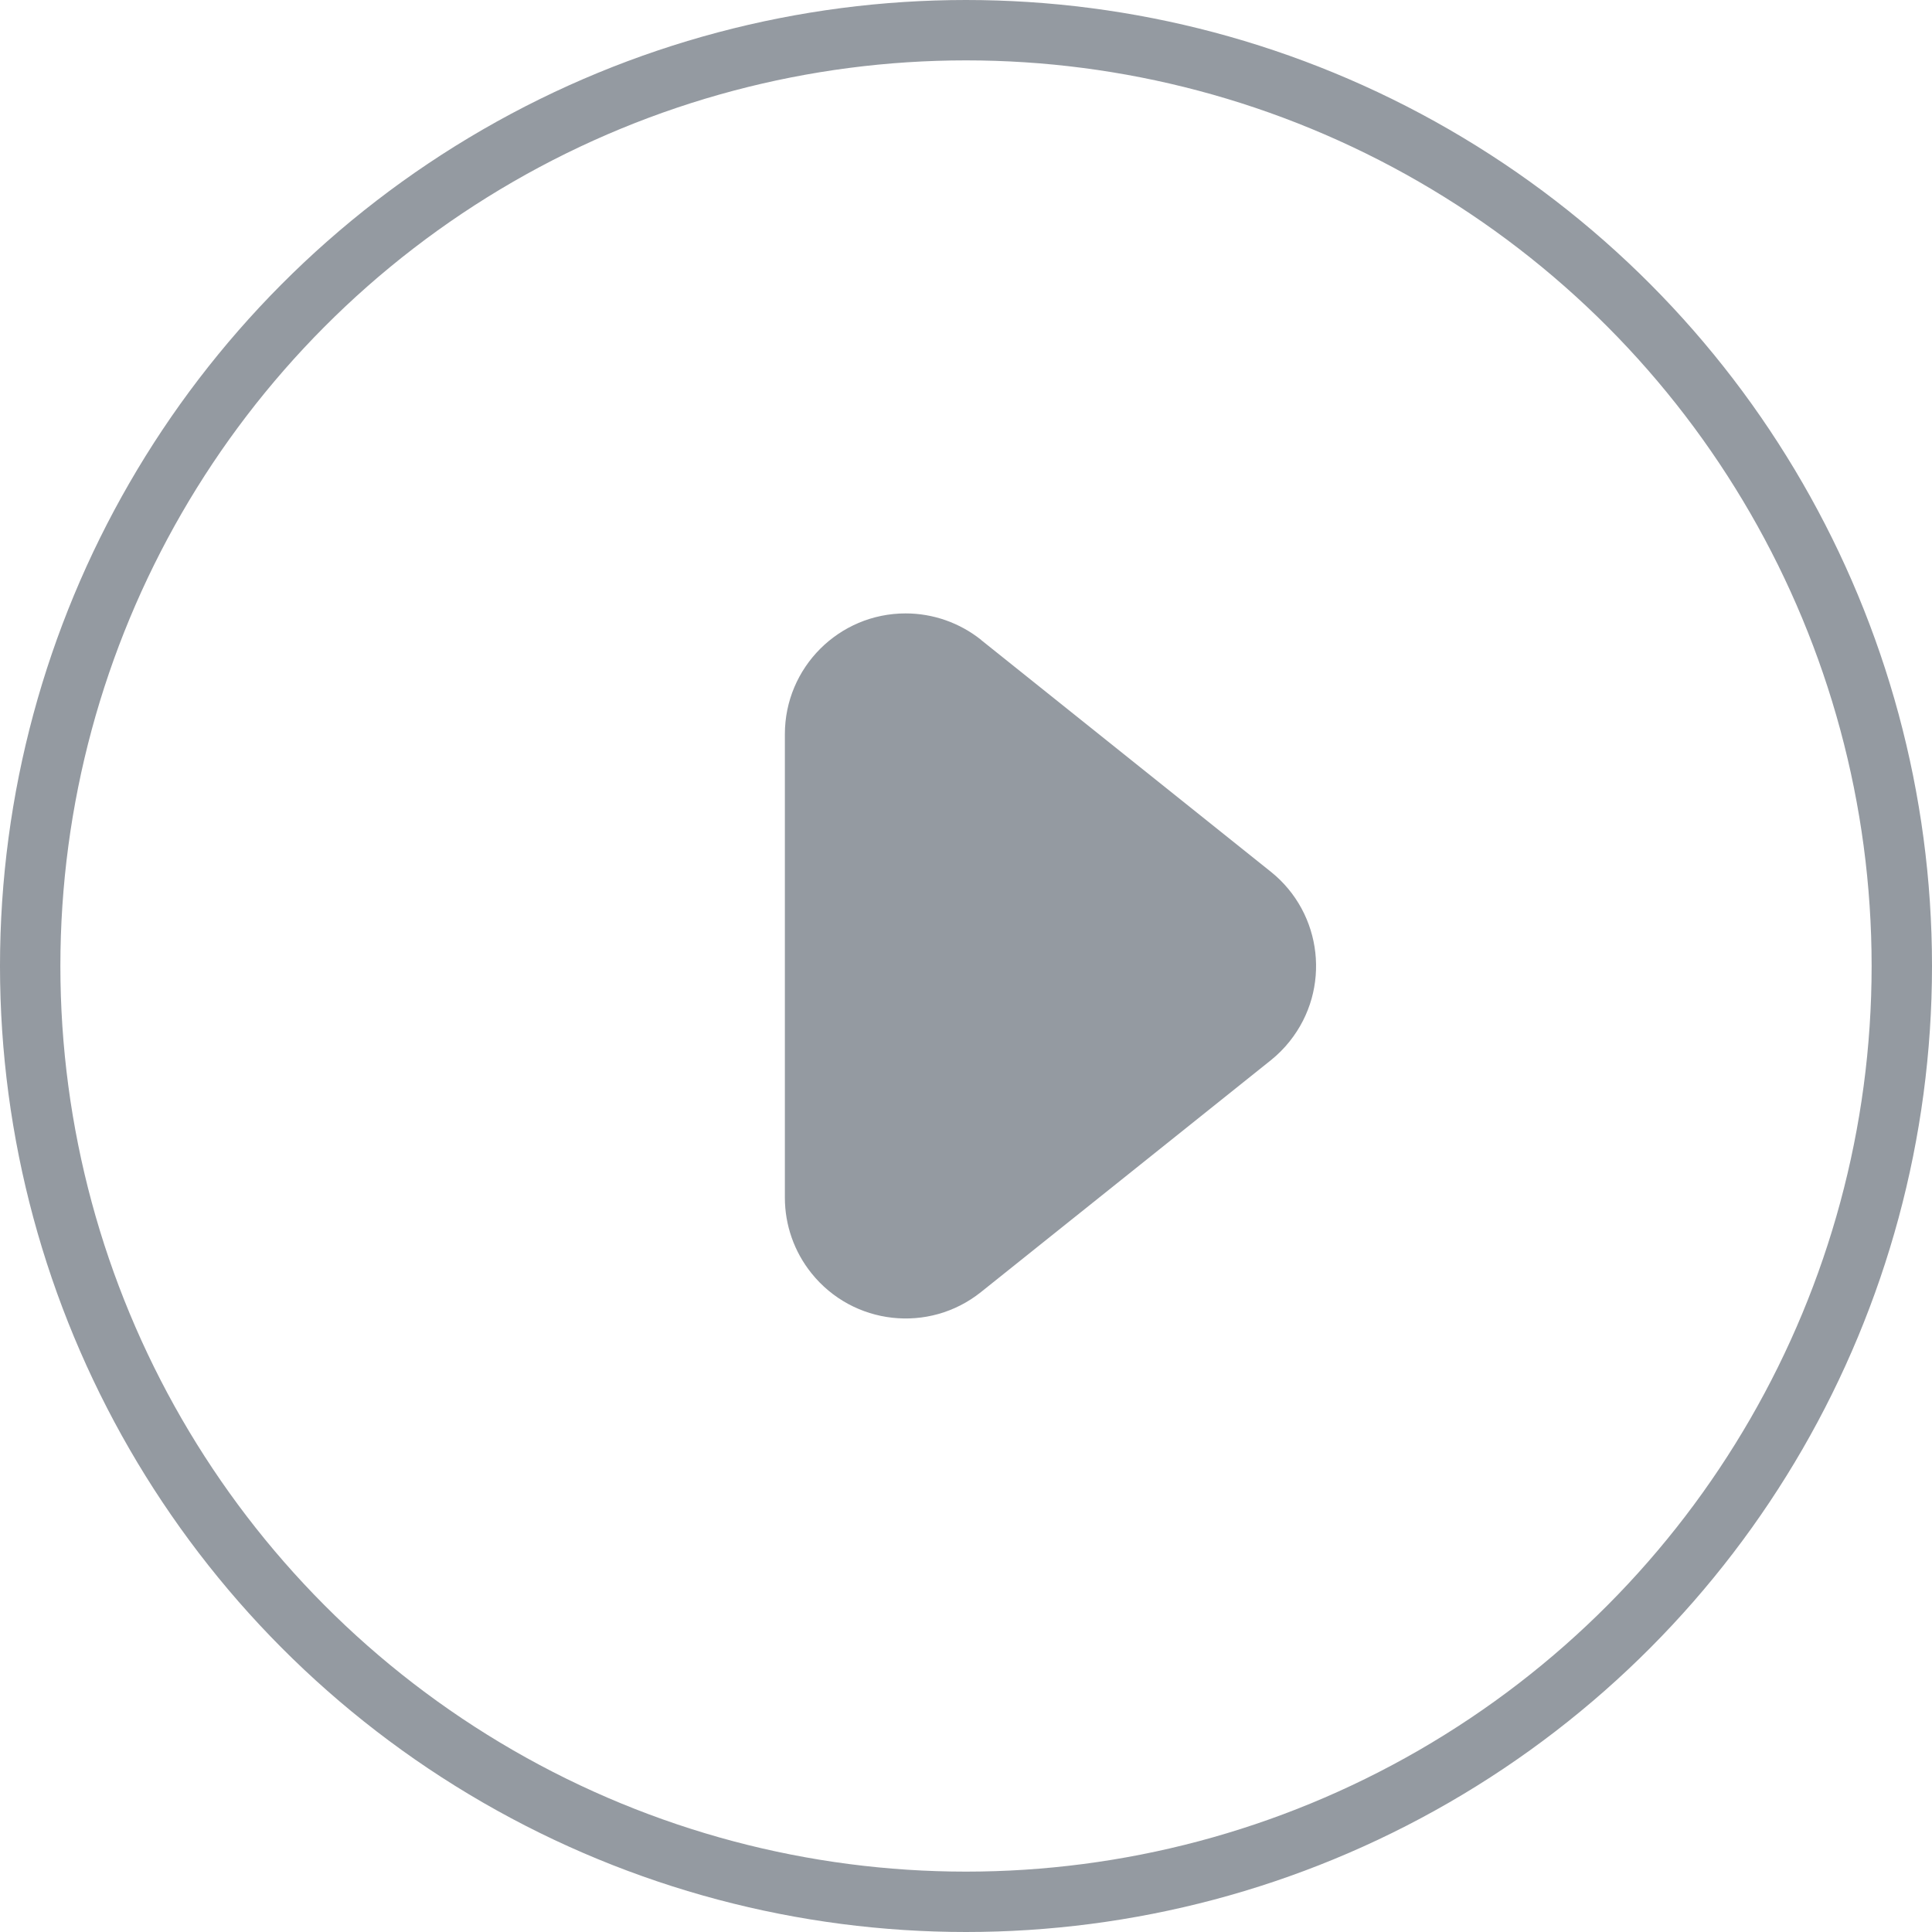
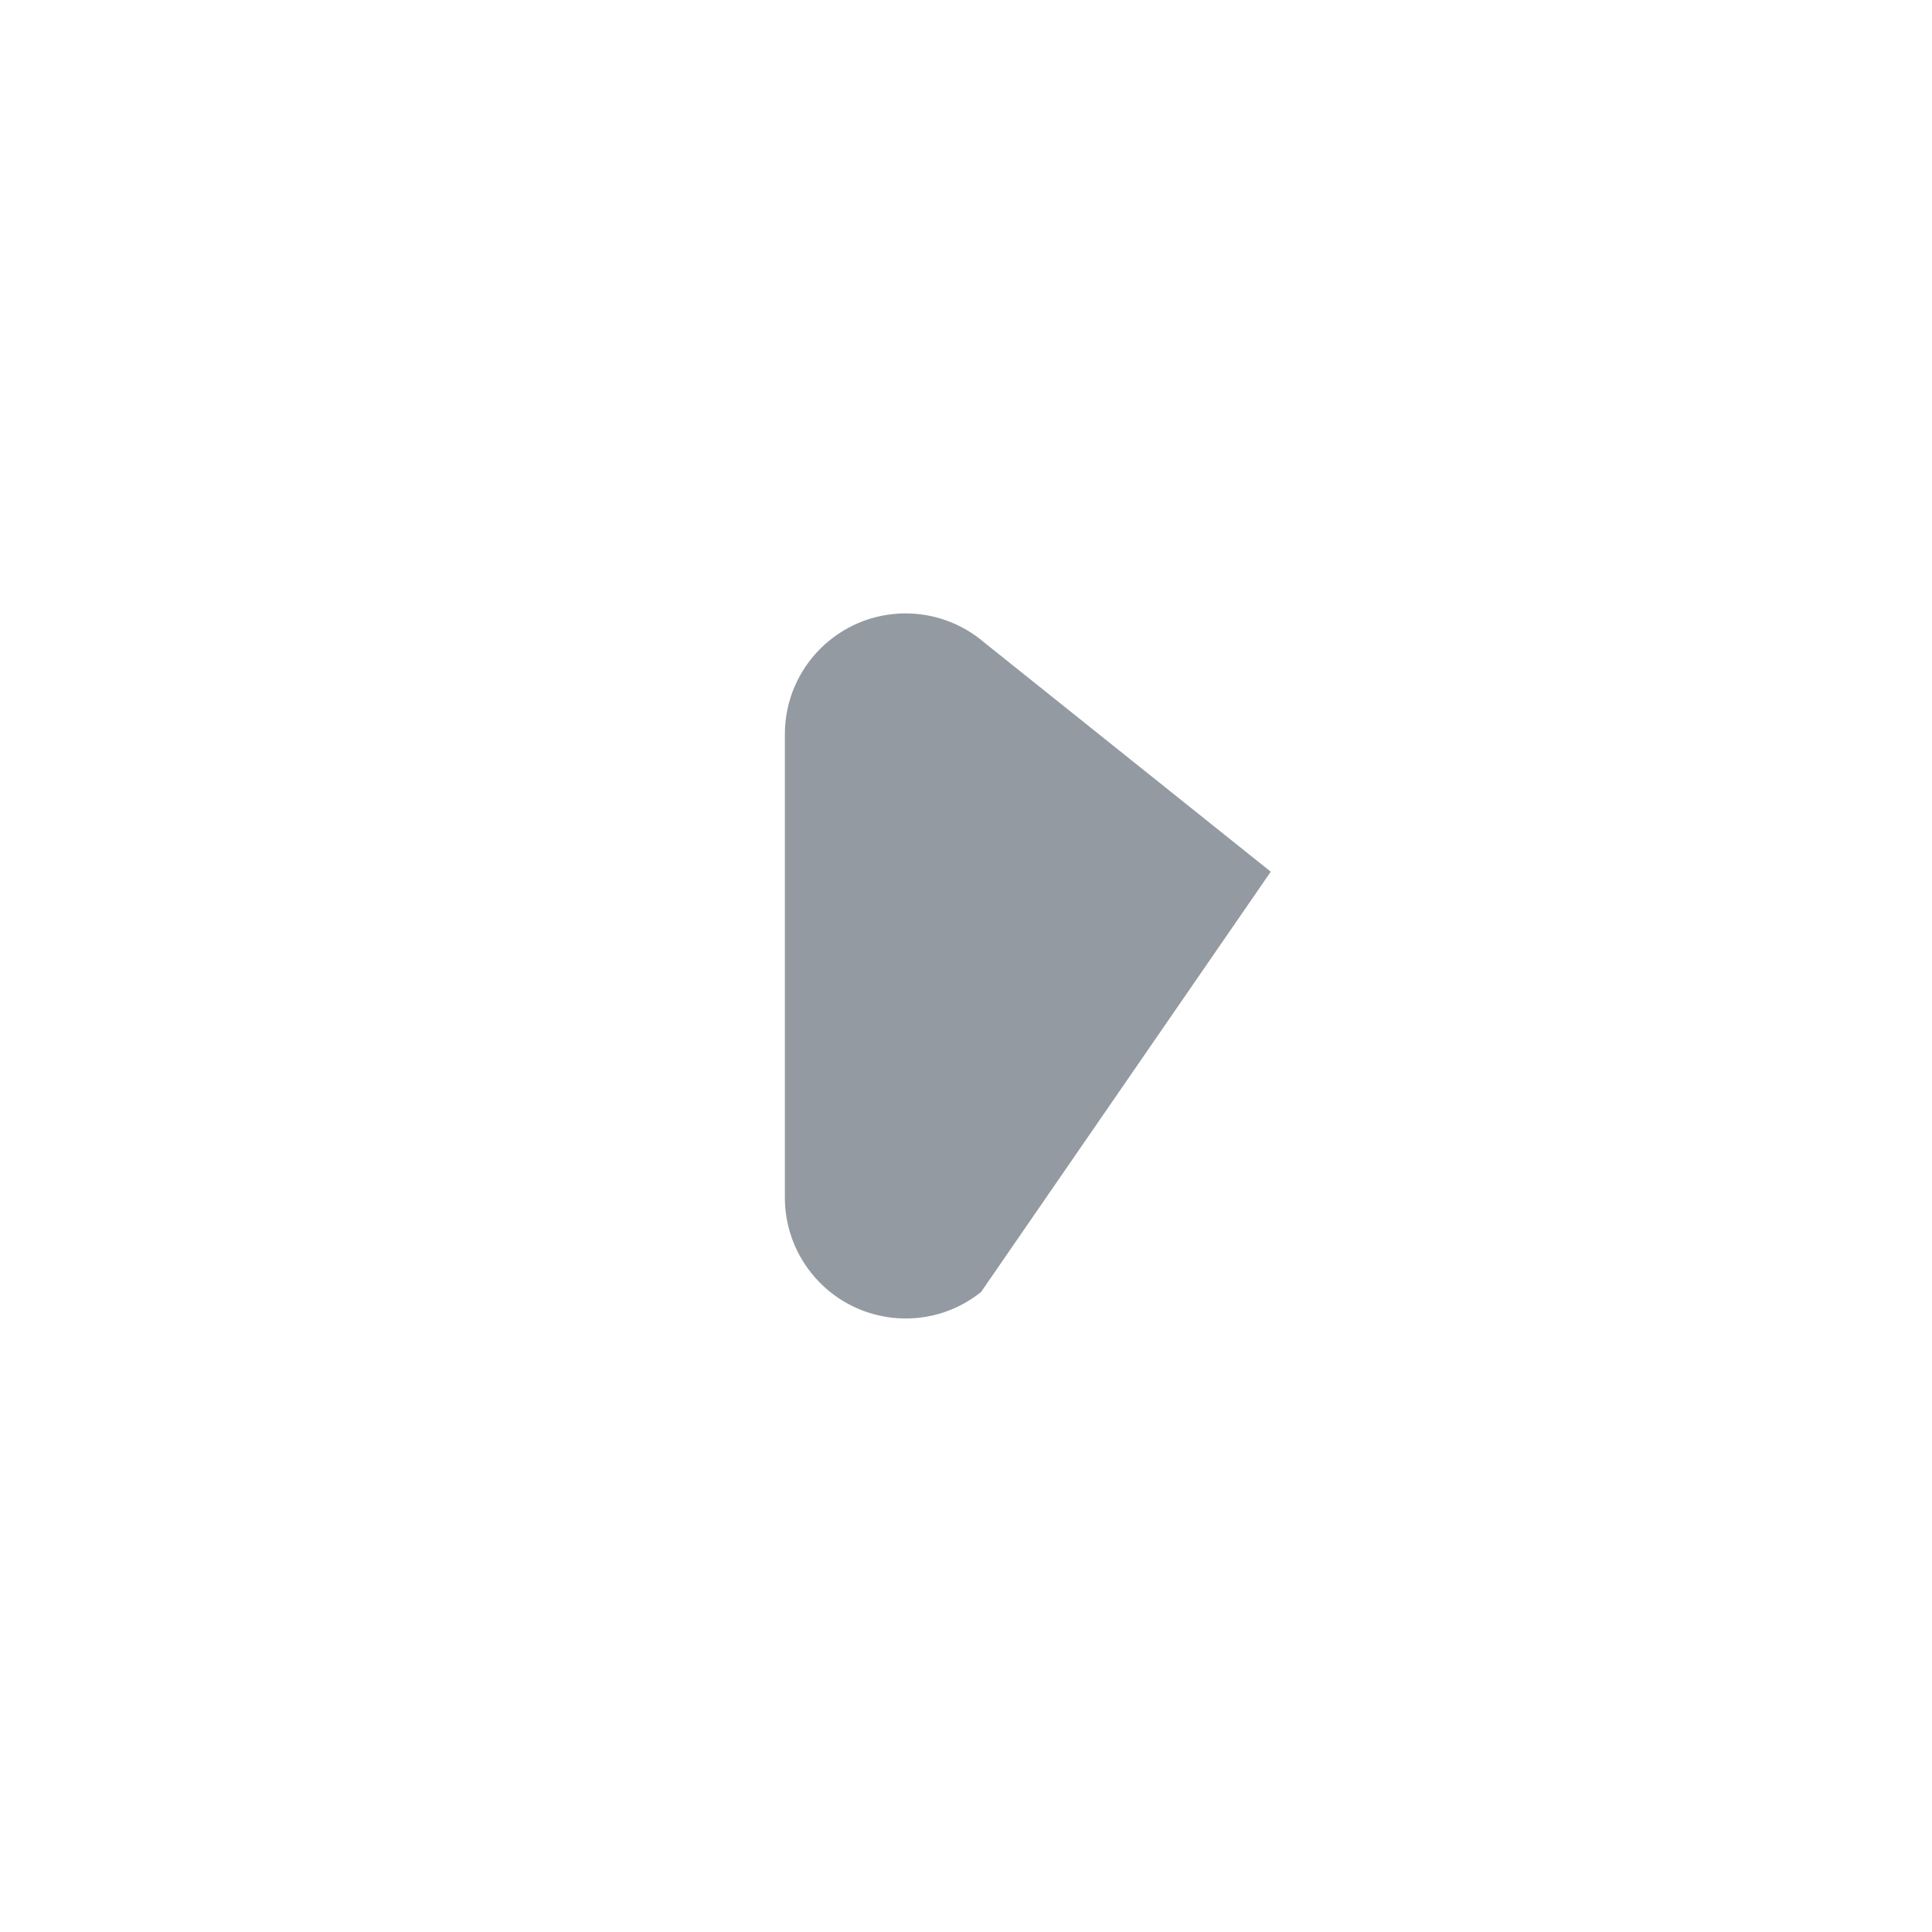
<svg xmlns="http://www.w3.org/2000/svg" width="32" height="32" viewBox="0 0 32 32">
  <g fill="none" fill-rule="evenodd" opacity=".496">
    <g>
      <g transform="translate(-616 -634) translate(616 634)">
-         <circle cx="16" cy="16" r="15.5" stroke="#273240" />
-         <path fill="#273240" d="M16.25 10.6l4.798 3.838c.862.69 1.002 1.949.312 2.811-.092.116-.197.22-.312.313L16.249 21.4c-.862.69-2.12.55-2.81-.313-.284-.354-.439-.795-.439-1.25v-7.677c0-1.104.895-2 2-2 .454 0 .895.155 1.25.438z" />
+         <path fill="#273240" d="M16.25 10.6l4.798 3.838L16.249 21.4c-.862.69-2.12.55-2.81-.313-.284-.354-.439-.795-.439-1.25v-7.677c0-1.104.895-2 2-2 .454 0 .895.155 1.25.438z" />
      </g>
    </g>
  </g>
</svg>